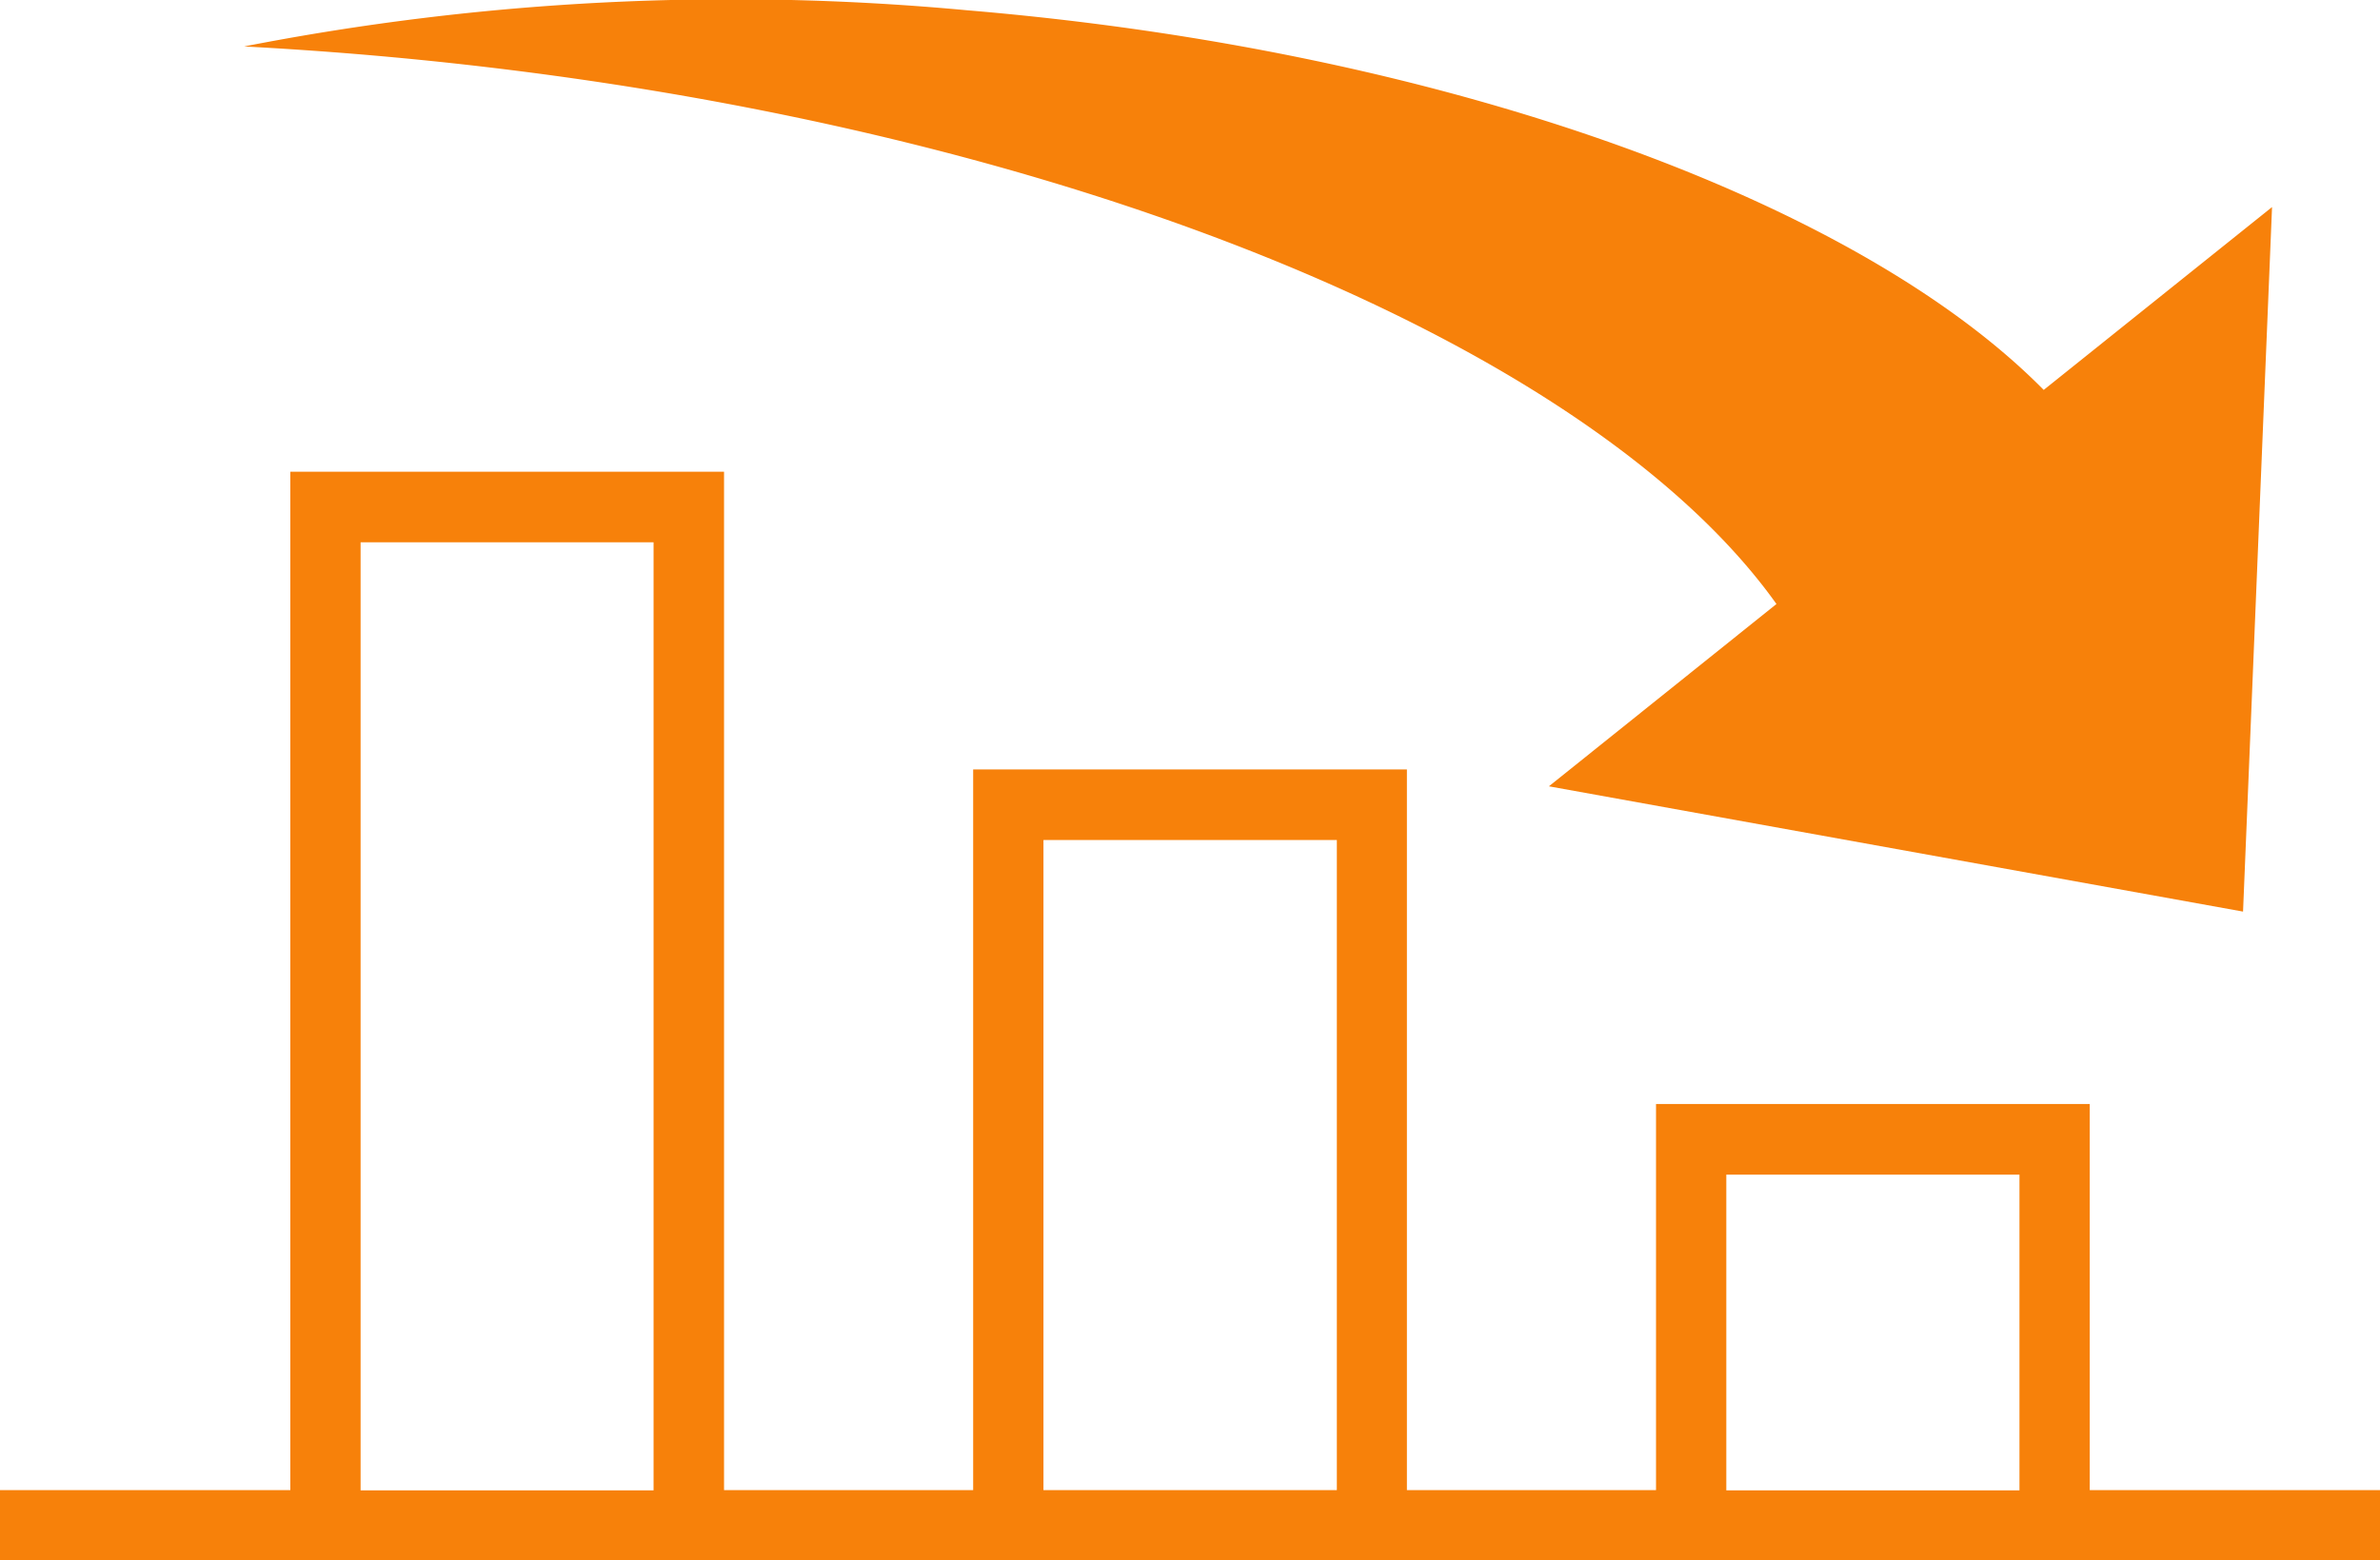
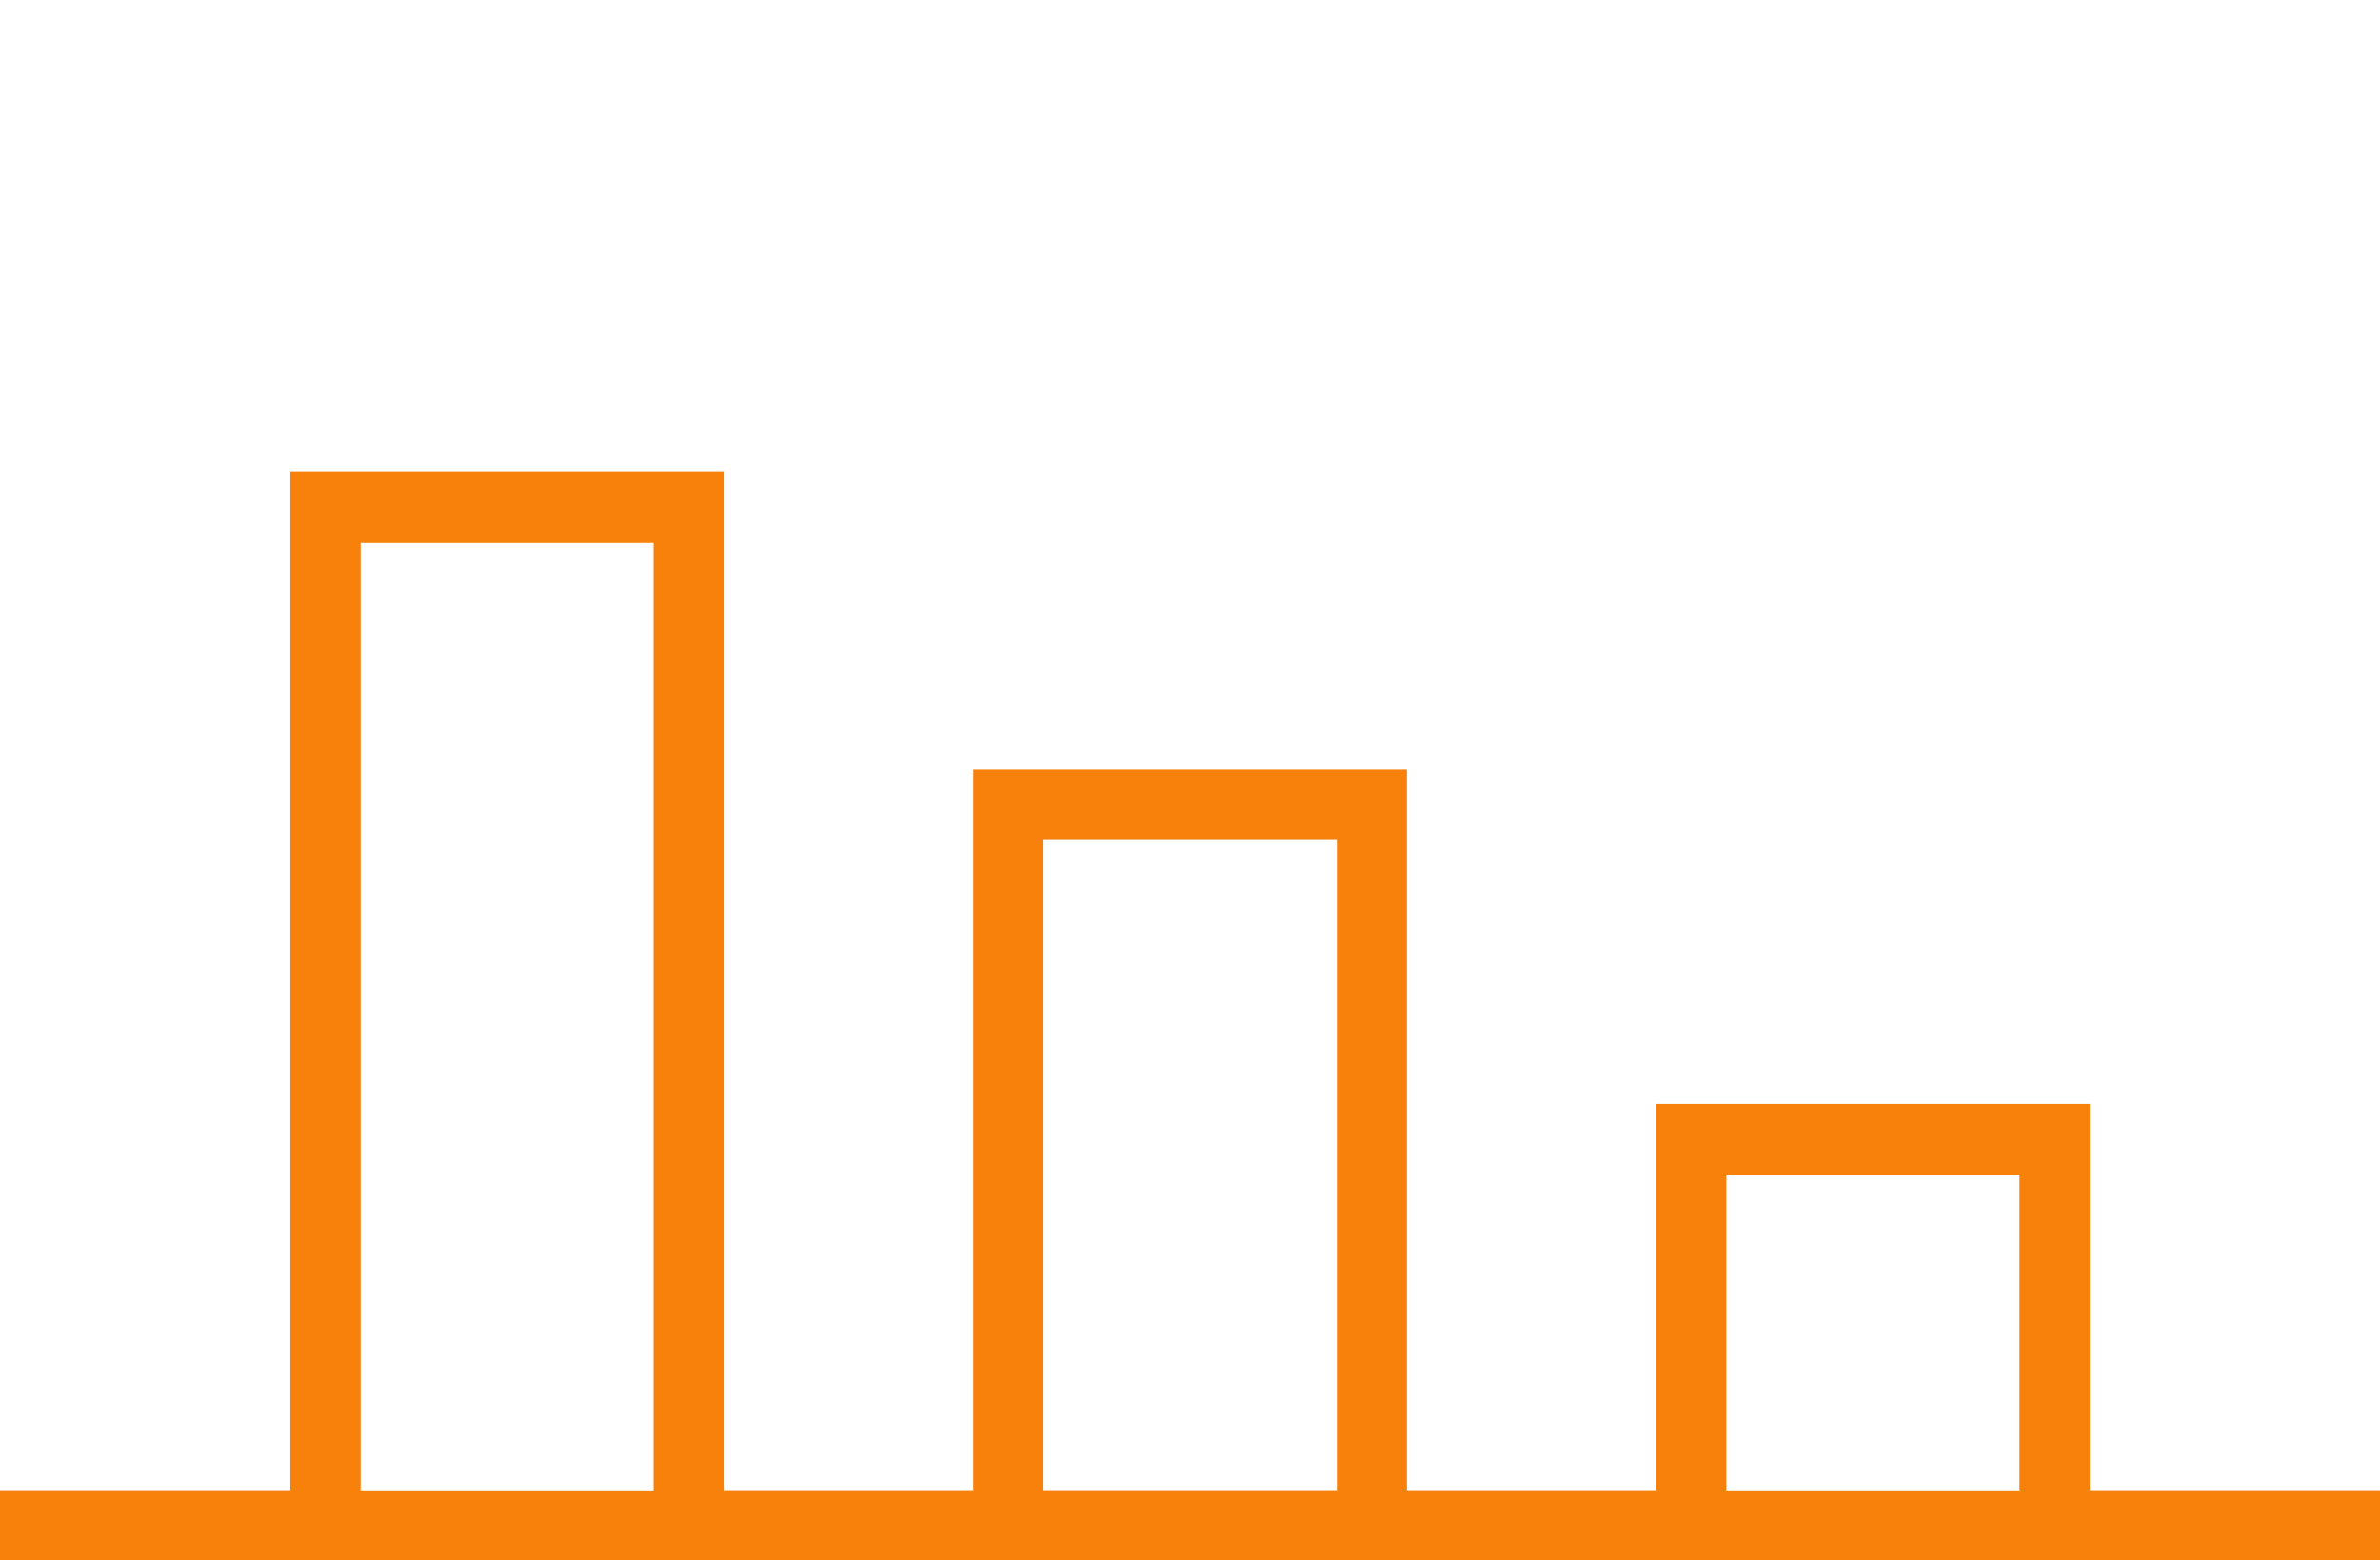
<svg xmlns="http://www.w3.org/2000/svg" width="40.057" height="26.268" viewBox="0 0 40.057 26.268">
  <defs>
    <clipPath id="clip-path">
      <rect id="長方形_1875" data-name="長方形 1875" width="40.057" height="26.268" fill="#f7810a" />
    </clipPath>
  </defs>
  <g id="グループ_2640" data-name="グループ 2640" clip-path="url(#clip-path)">
-     <path id="パス_6045" data-name="パス 6045" d="M48.359,10.169l-3.83,3.069,11.683,2.109L56.7,3.487,52.857,6.565C49.758,3.419,42.879.854,34.725.173A42.715,42.715,0,0,0,22.569.783q.962.051,1.94.132c11.291.943,20.642,4.755,23.85,9.254" transform="translate(-18.46 -0.001)" fill="#f7810a" />
    <path id="パス_6046" data-name="パス 6046" d="M35.172,60.756v-6.5h-7.3v6.5H23.679V48.624h-7.3V60.756H12.186V43.612h-7.3V60.756H0v1.184H40.057V60.756ZM6.069,44.8H11v15.96H6.069Zm11.493,5.012H22.5V60.756H17.562Zm11.493,5.633h4.934v5.315H29.055Z" transform="translate(0 -35.671)" fill="#f7810a" />
  </g>
</svg>